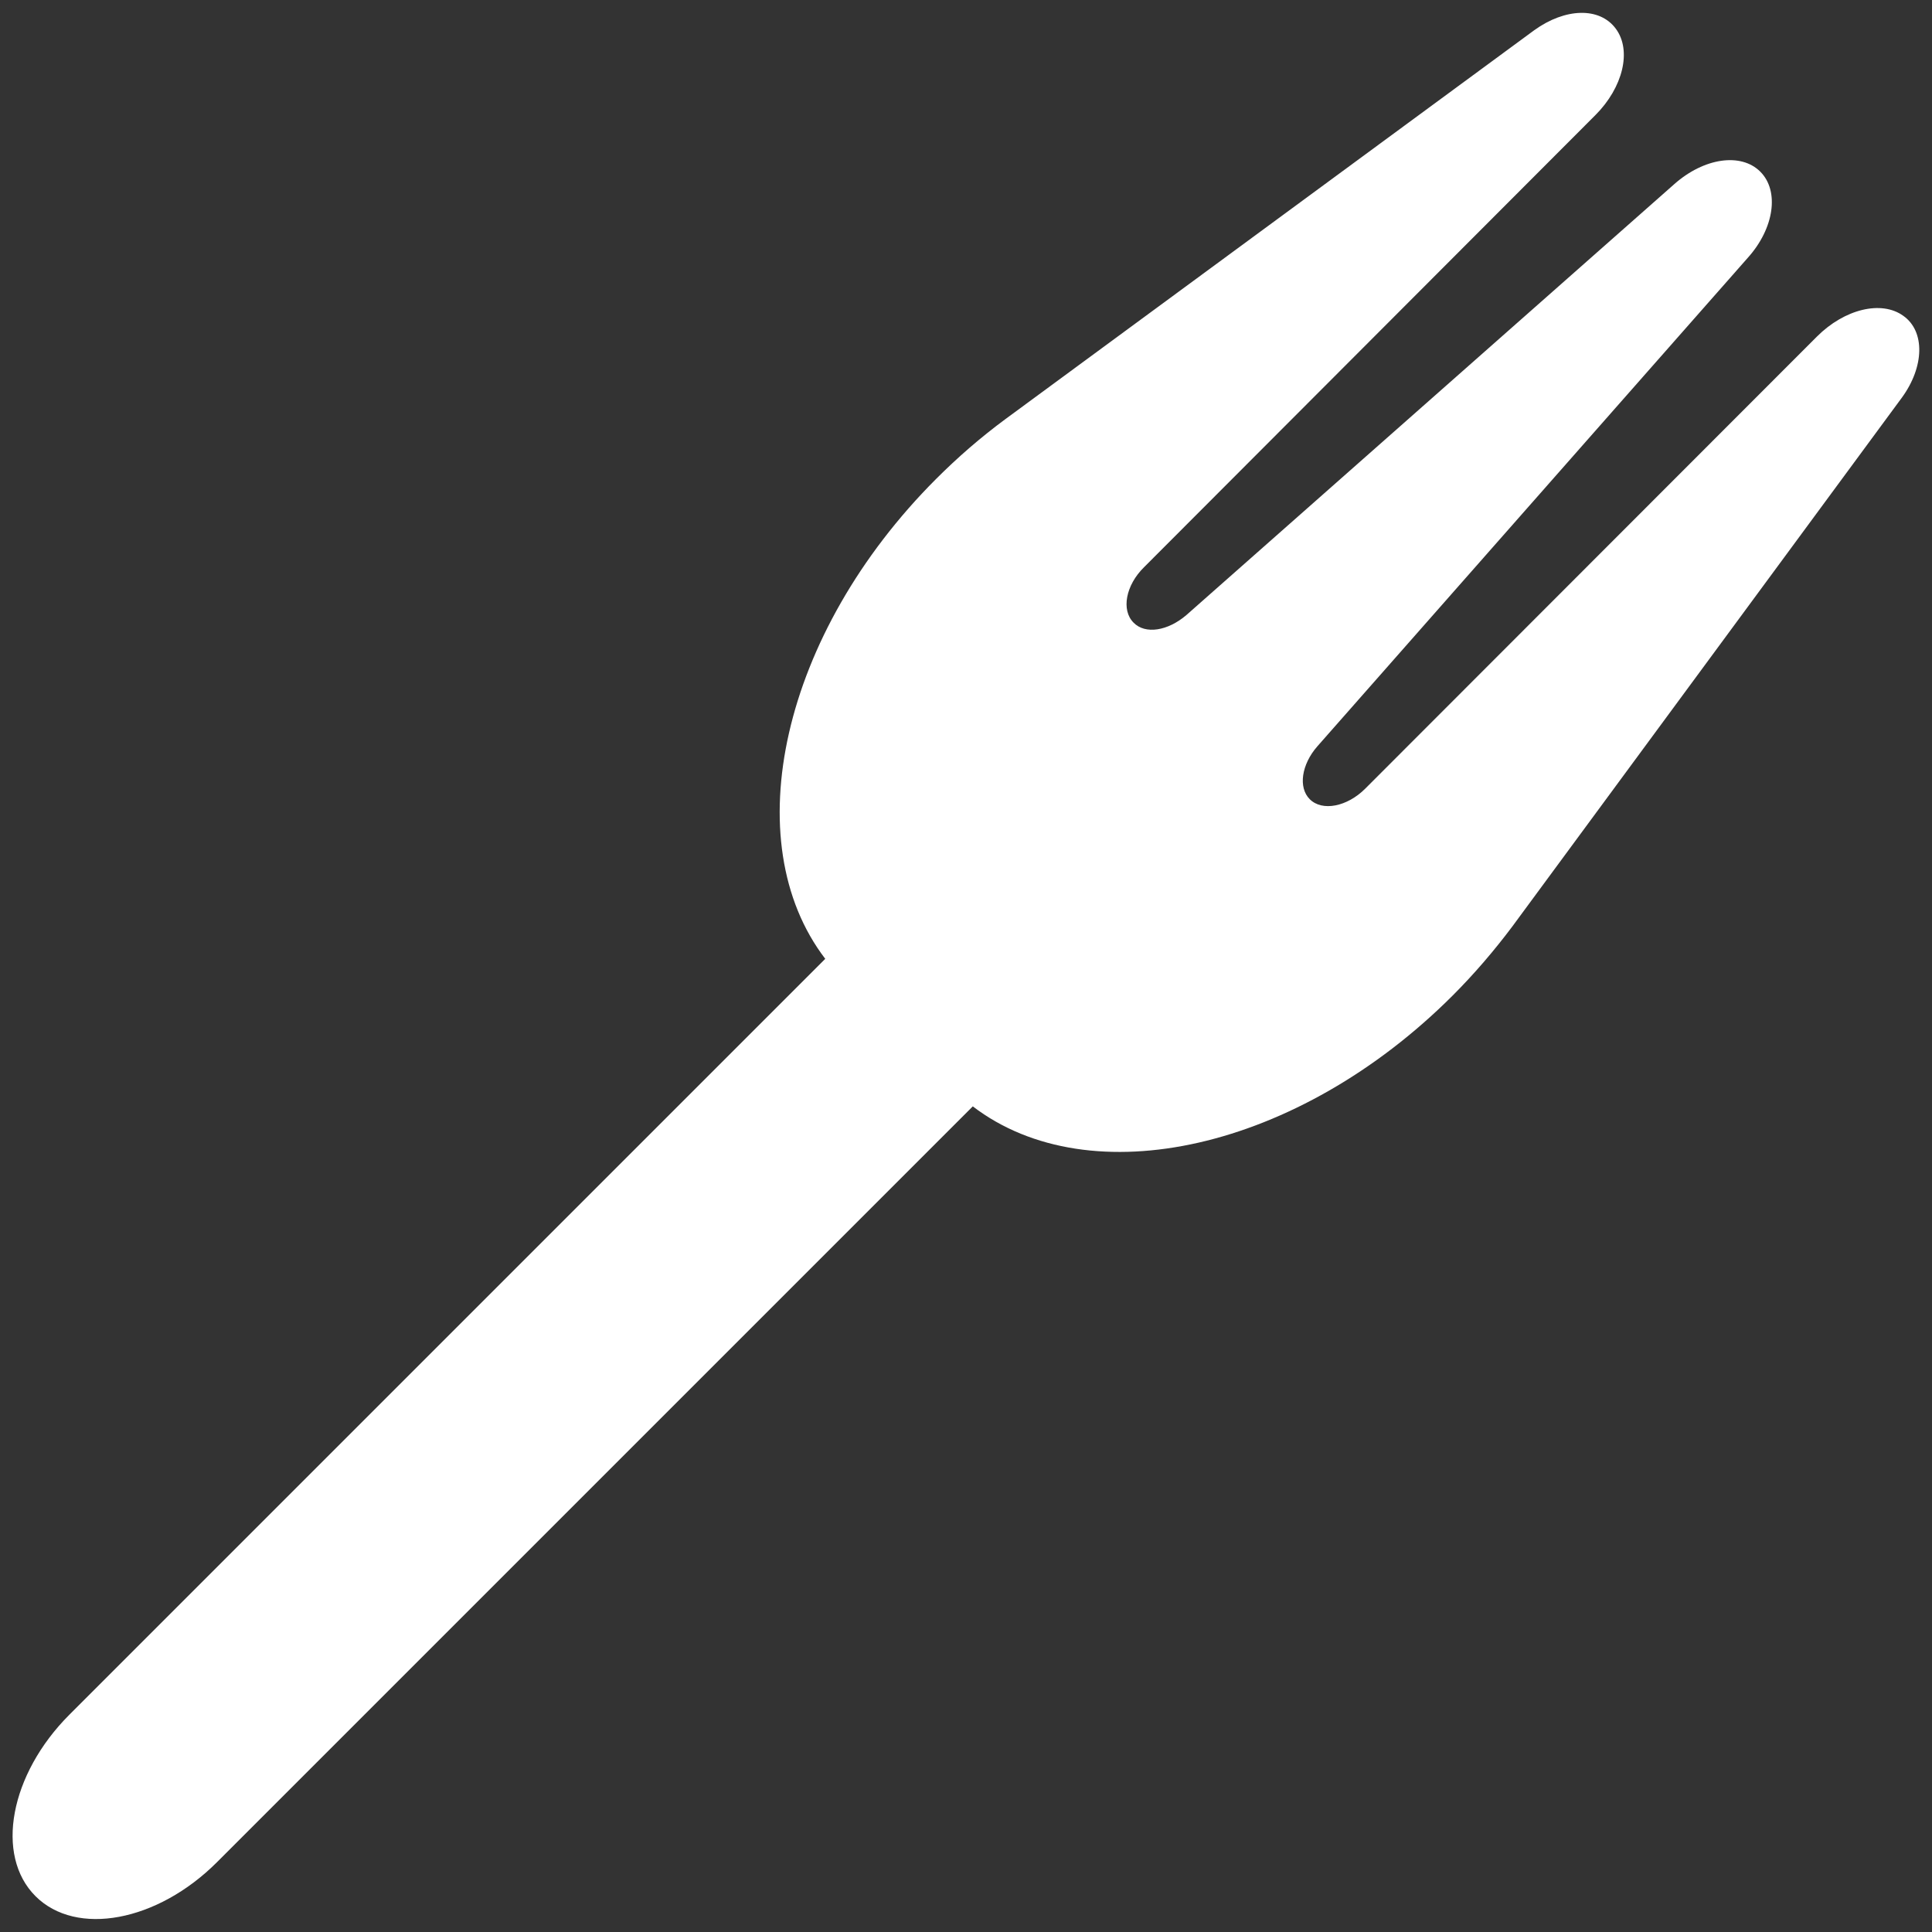
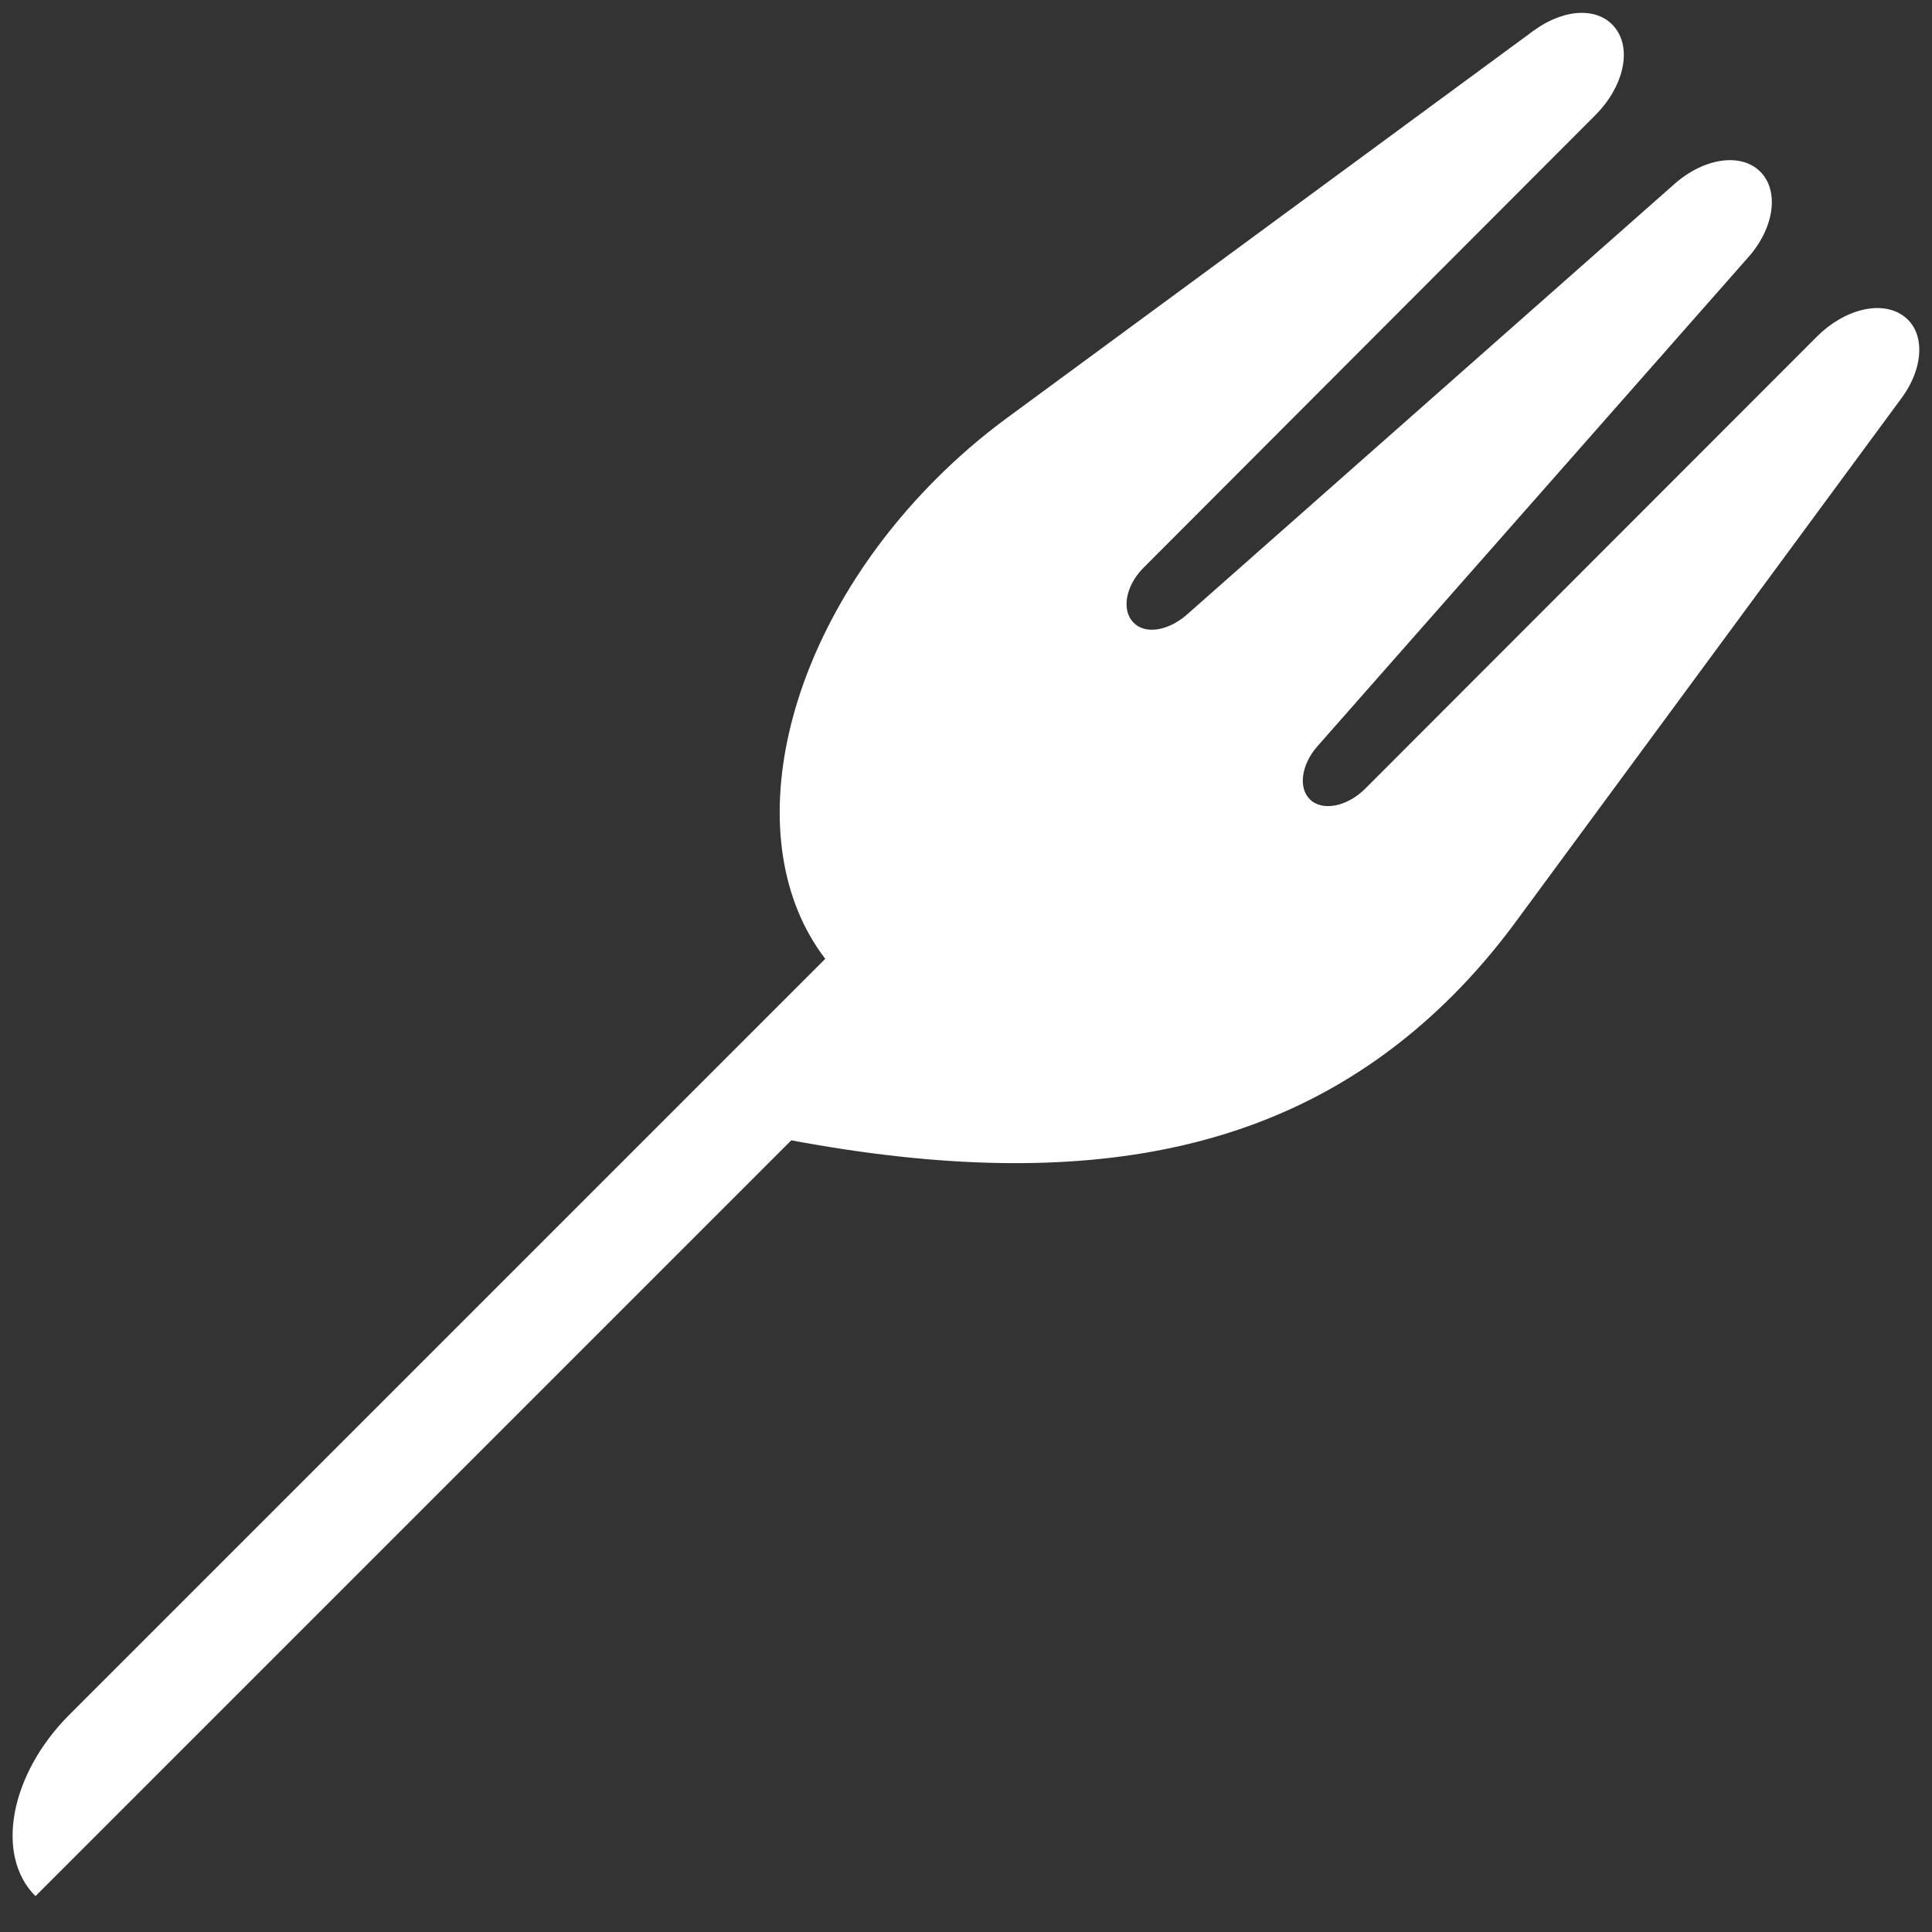
<svg xmlns="http://www.w3.org/2000/svg" version="1.1" id="レイヤー_1" x="0px" y="0px" viewBox="0 0 512 512" style="enable-background:new 0 0 512 512;" xml:space="preserve">
  <rect x="0" y="0" width="512" height="512" fill="#333333" stroke="none" />
  <style type="text/css">
	.st0{fill:#FFFFFF;}
</style>
-   <path class="st0" d="M422.8,30.5c7.3-7.3,9.7-17.1,5.4-22.9S414.8,2.1,406.6,8L266.4,111.1c-6.5,4.8-12.6,10.1-18.3,15.8  c-41,41-53.2,96.1-29.4,127.2L18.4,454.4c-15.8,15.8-19.8,37.3-9,48.1c10.8,10.8,32.3,6.8,48.1-9l200.3-200.3  C288.9,317,344,304.8,385,263.8c5.7-5.7,11-11.9,15.8-18.3L504,105.4c6-8.2,6.2-17.6,0.4-21.7c-5.8-4.2-15.6-1.8-22.9,5.5L361.8,209  c-4.8,4.8-11.4,6.1-14.7,2.8c-3.1-3.1-2.2-9.2,2-14L463.2,68.3c7-7.8,8.4-17.7,3.3-22.8s-14.9-3.7-22.8,3.3L314.4,163  c-4.9,4.2-10.9,5.2-14,2c-3.3-3.3-2.1-9.9,2.8-14.7L422.8,30.5L422.8,30.5z" />
+   <path class="st0" d="M422.8,30.5c7.3-7.3,9.7-17.1,5.4-22.9S414.8,2.1,406.6,8L266.4,111.1c-6.5,4.8-12.6,10.1-18.3,15.8  c-41,41-53.2,96.1-29.4,127.2L18.4,454.4c-15.8,15.8-19.8,37.3-9,48.1l200.3-200.3  C288.9,317,344,304.8,385,263.8c5.7-5.7,11-11.9,15.8-18.3L504,105.4c6-8.2,6.2-17.6,0.4-21.7c-5.8-4.2-15.6-1.8-22.9,5.5L361.8,209  c-4.8,4.8-11.4,6.1-14.7,2.8c-3.1-3.1-2.2-9.2,2-14L463.2,68.3c7-7.8,8.4-17.7,3.3-22.8s-14.9-3.7-22.8,3.3L314.4,163  c-4.9,4.2-10.9,5.2-14,2c-3.3-3.3-2.1-9.9,2.8-14.7L422.8,30.5L422.8,30.5z" />
</svg>